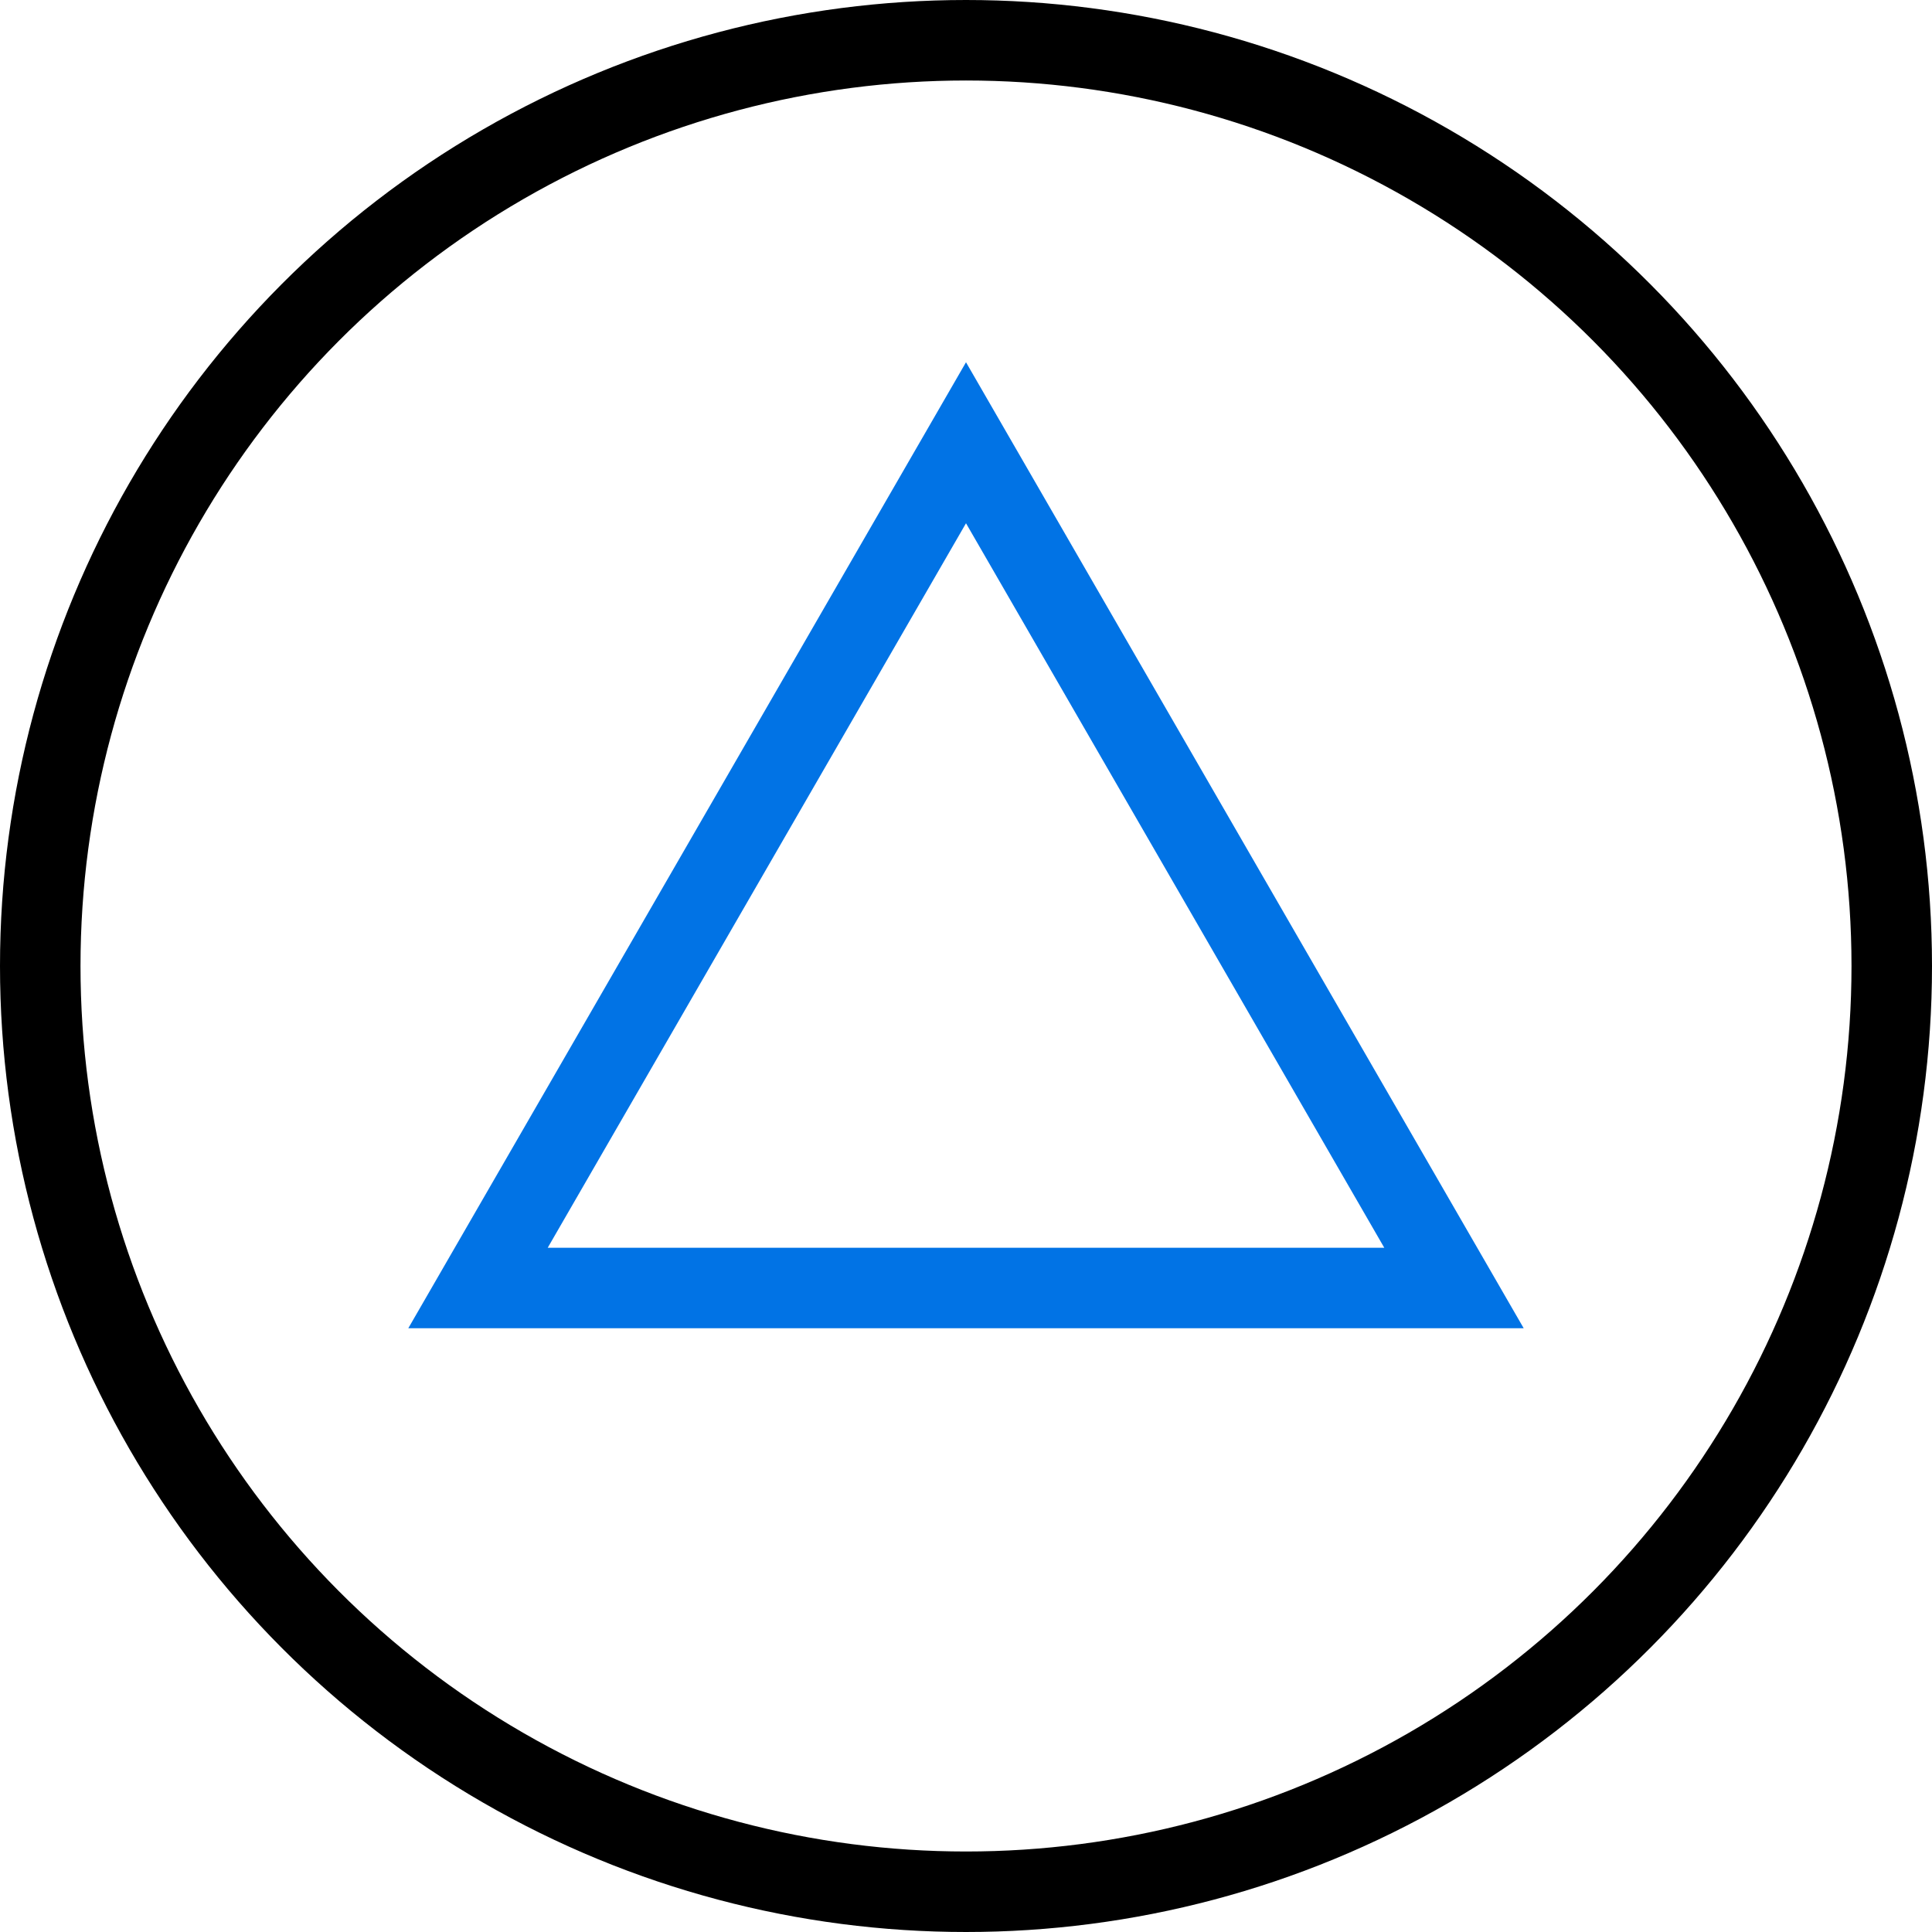
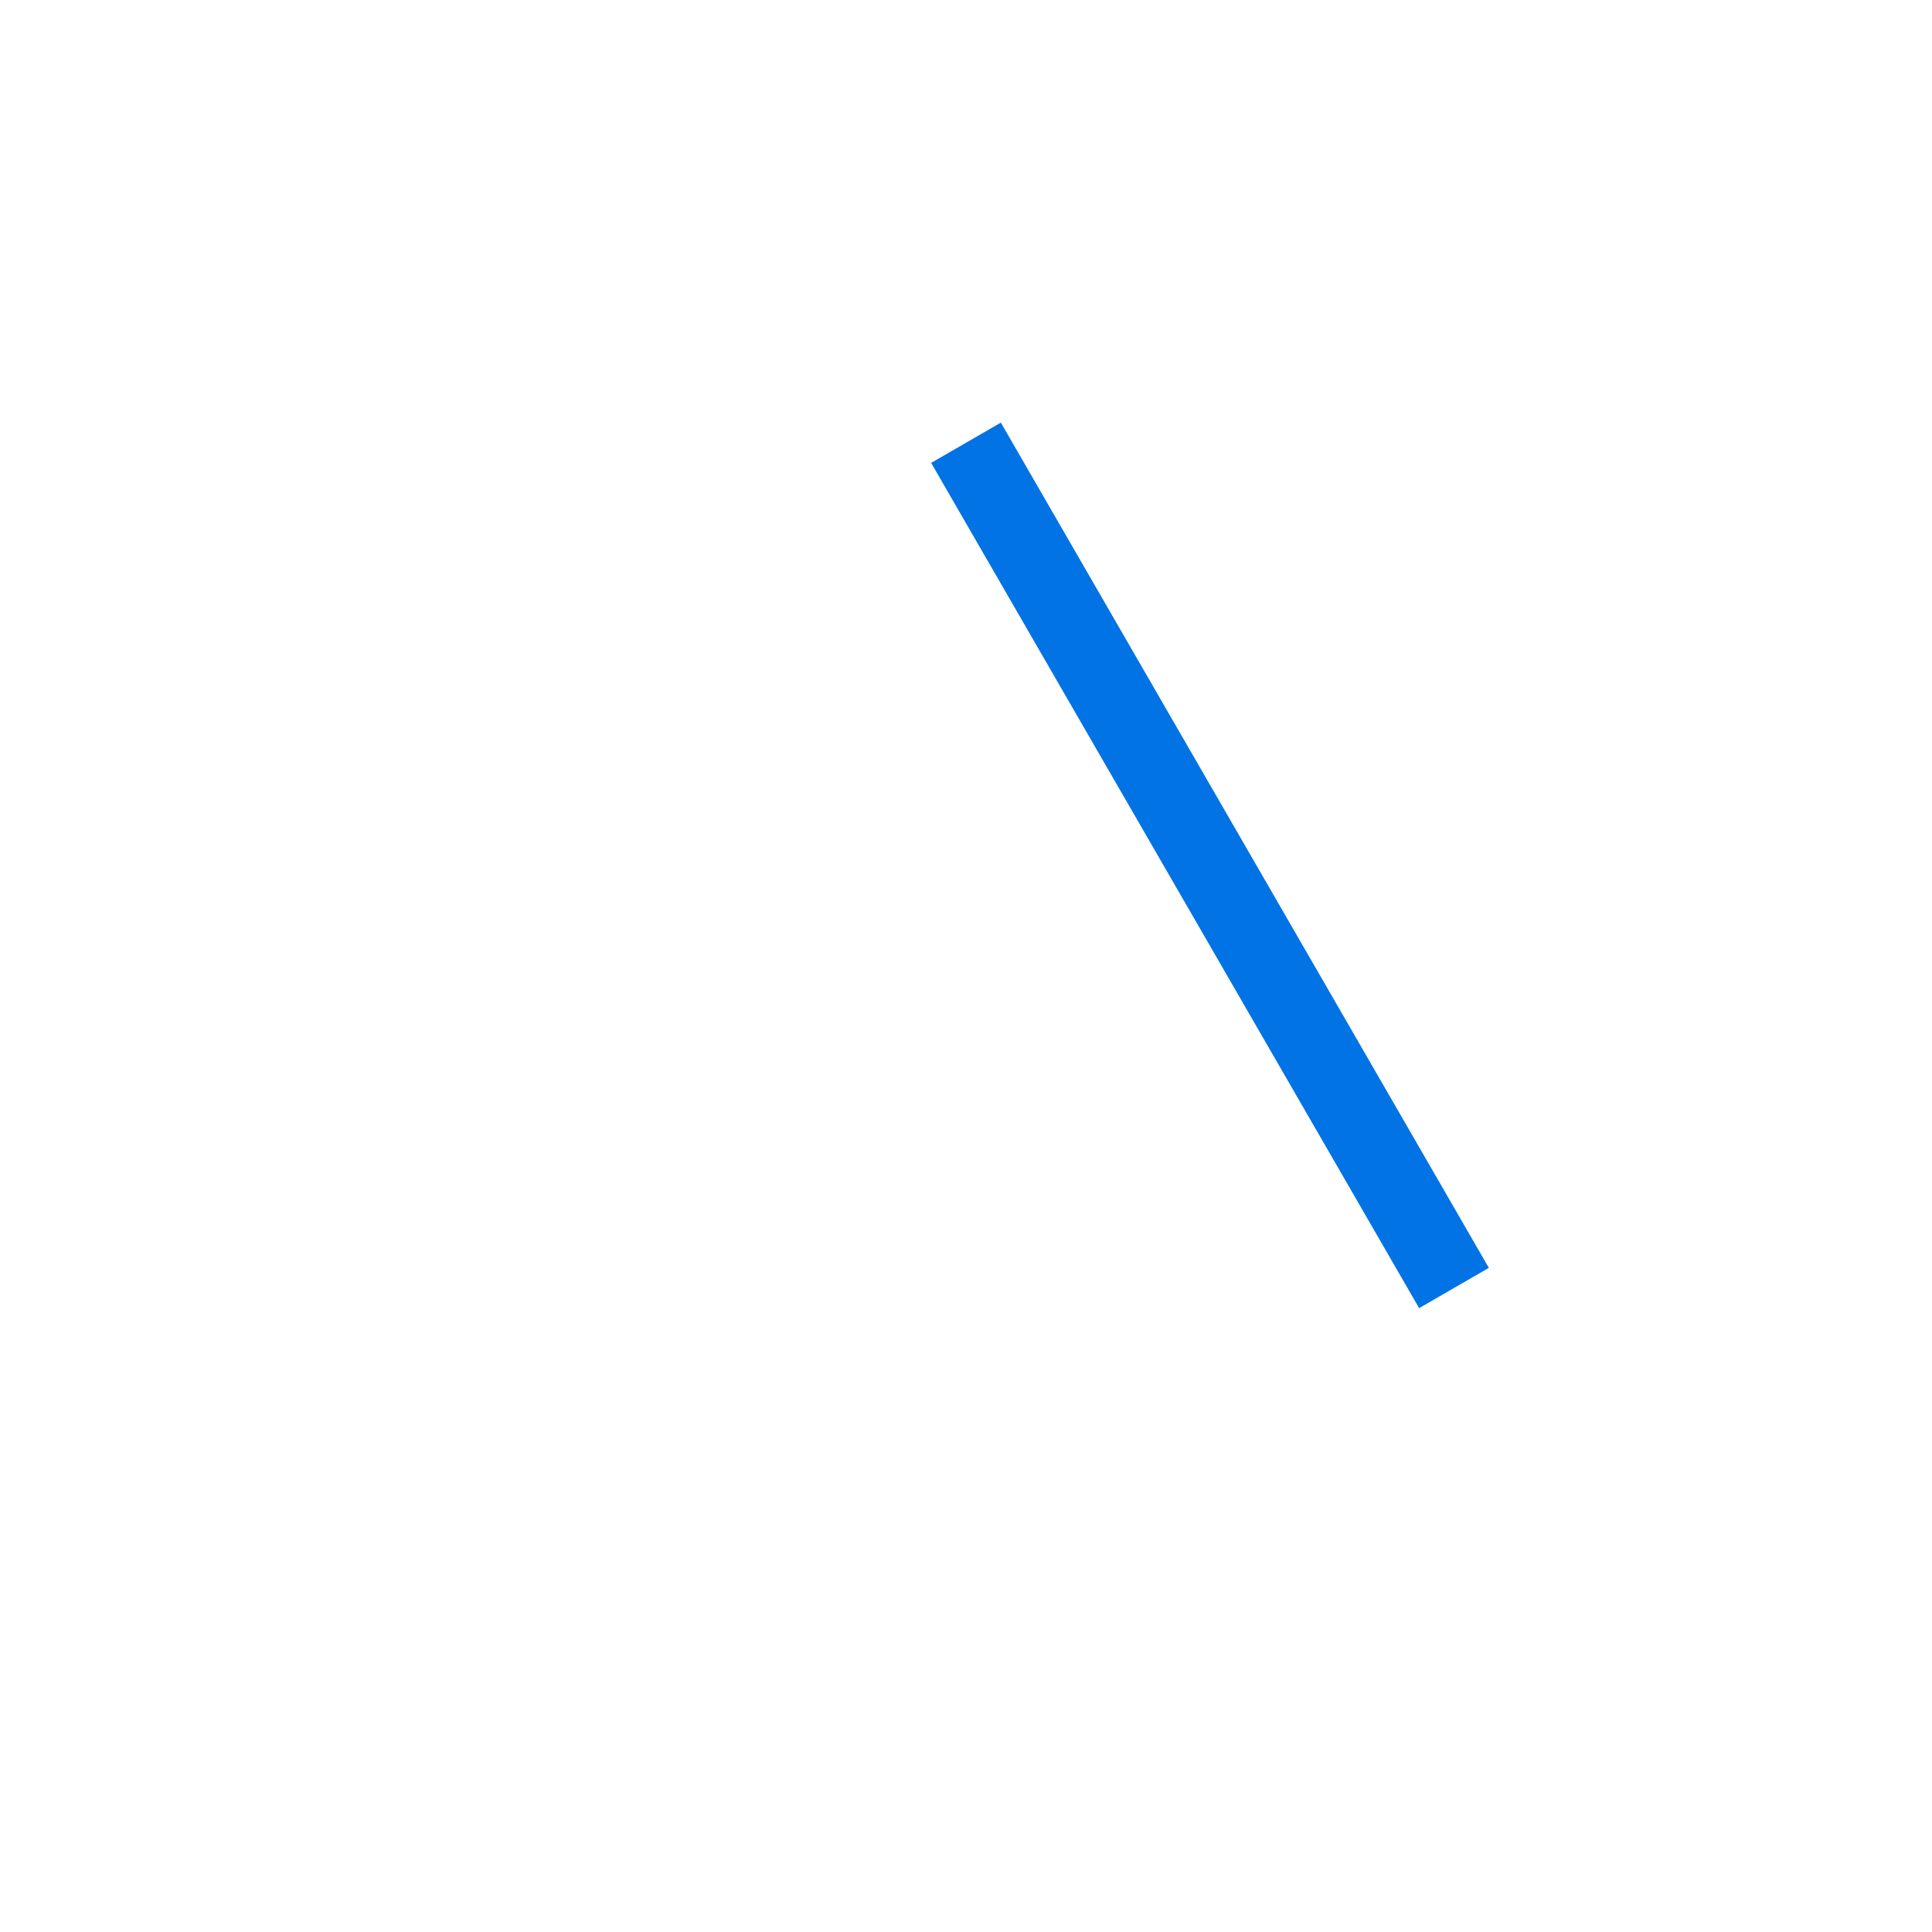
<svg xmlns="http://www.w3.org/2000/svg" width="48" height="48" viewBox="0 0 48 48" fill="none">
-   <circle cx="24" cy="24" r="23" stroke="black" stroke-width="2" stroke-linecap="round" stroke-linejoin="round" />
-   <path d="M24 11L36.124 32H11.876L24 11Z" stroke="#0173E5" stroke-width="2" stroke-linecap="round" />
+   <path d="M24 11L36.124 32L24 11Z" stroke="#0173E5" stroke-width="2" stroke-linecap="round" />
</svg>